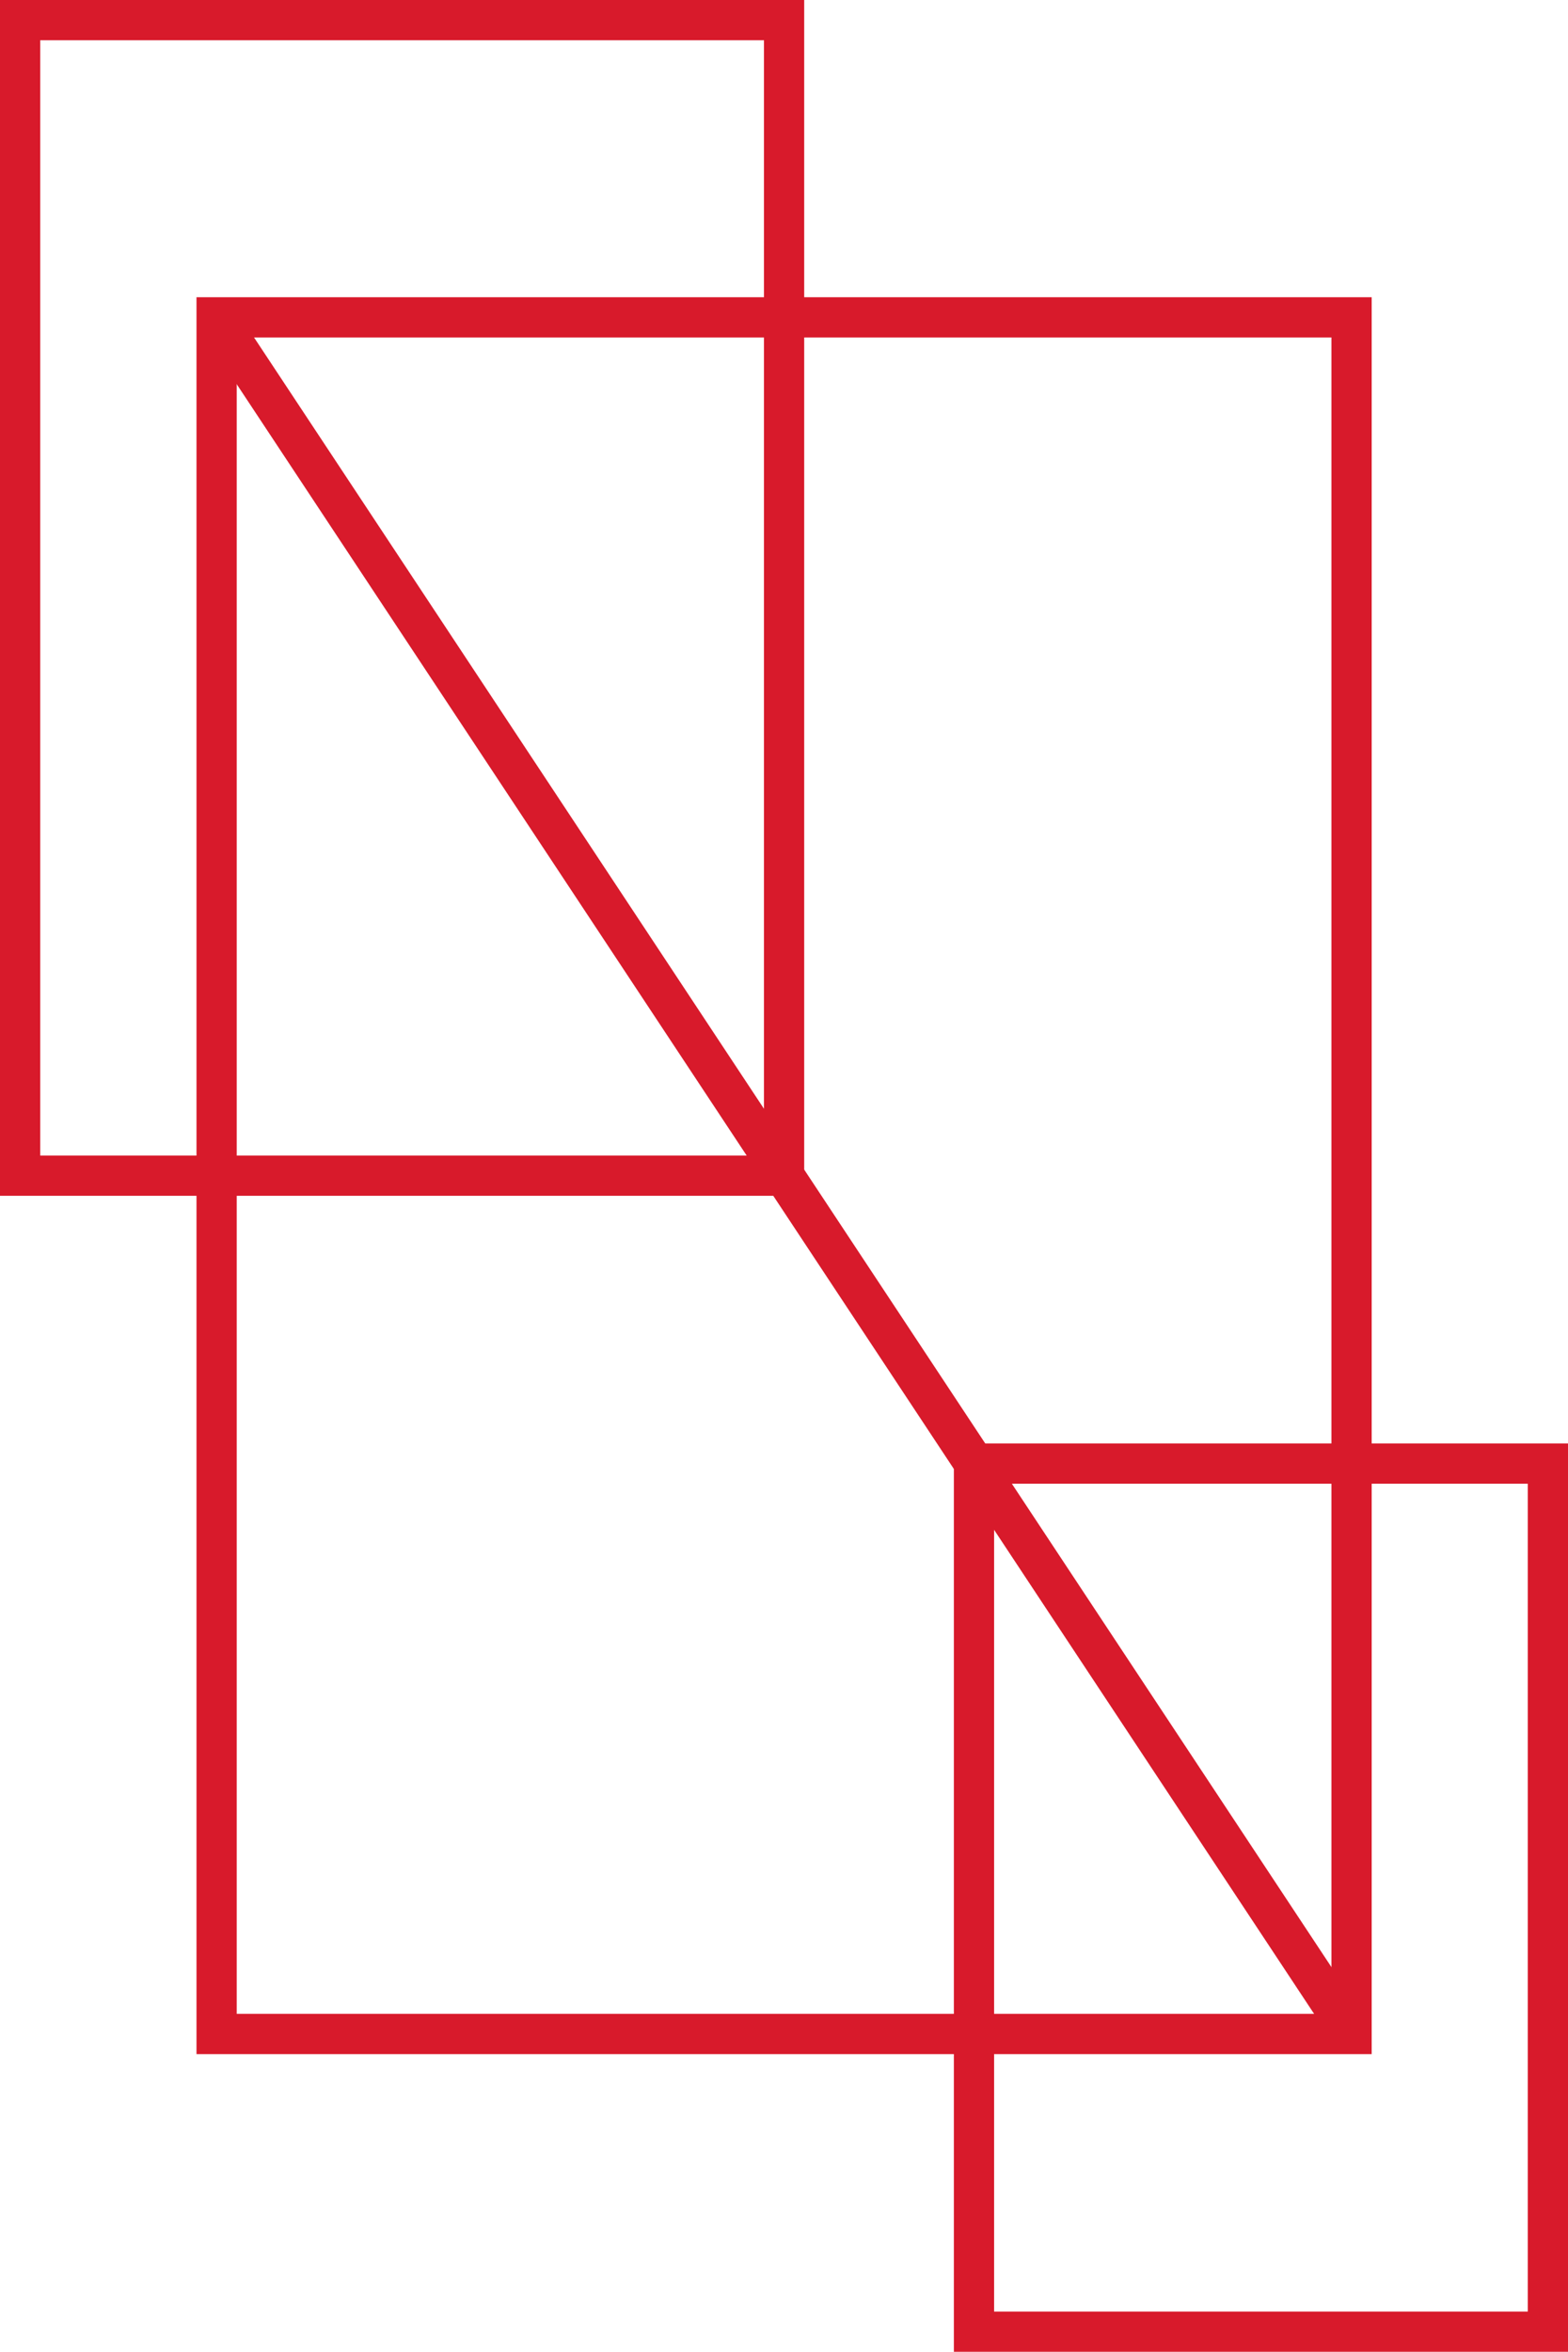
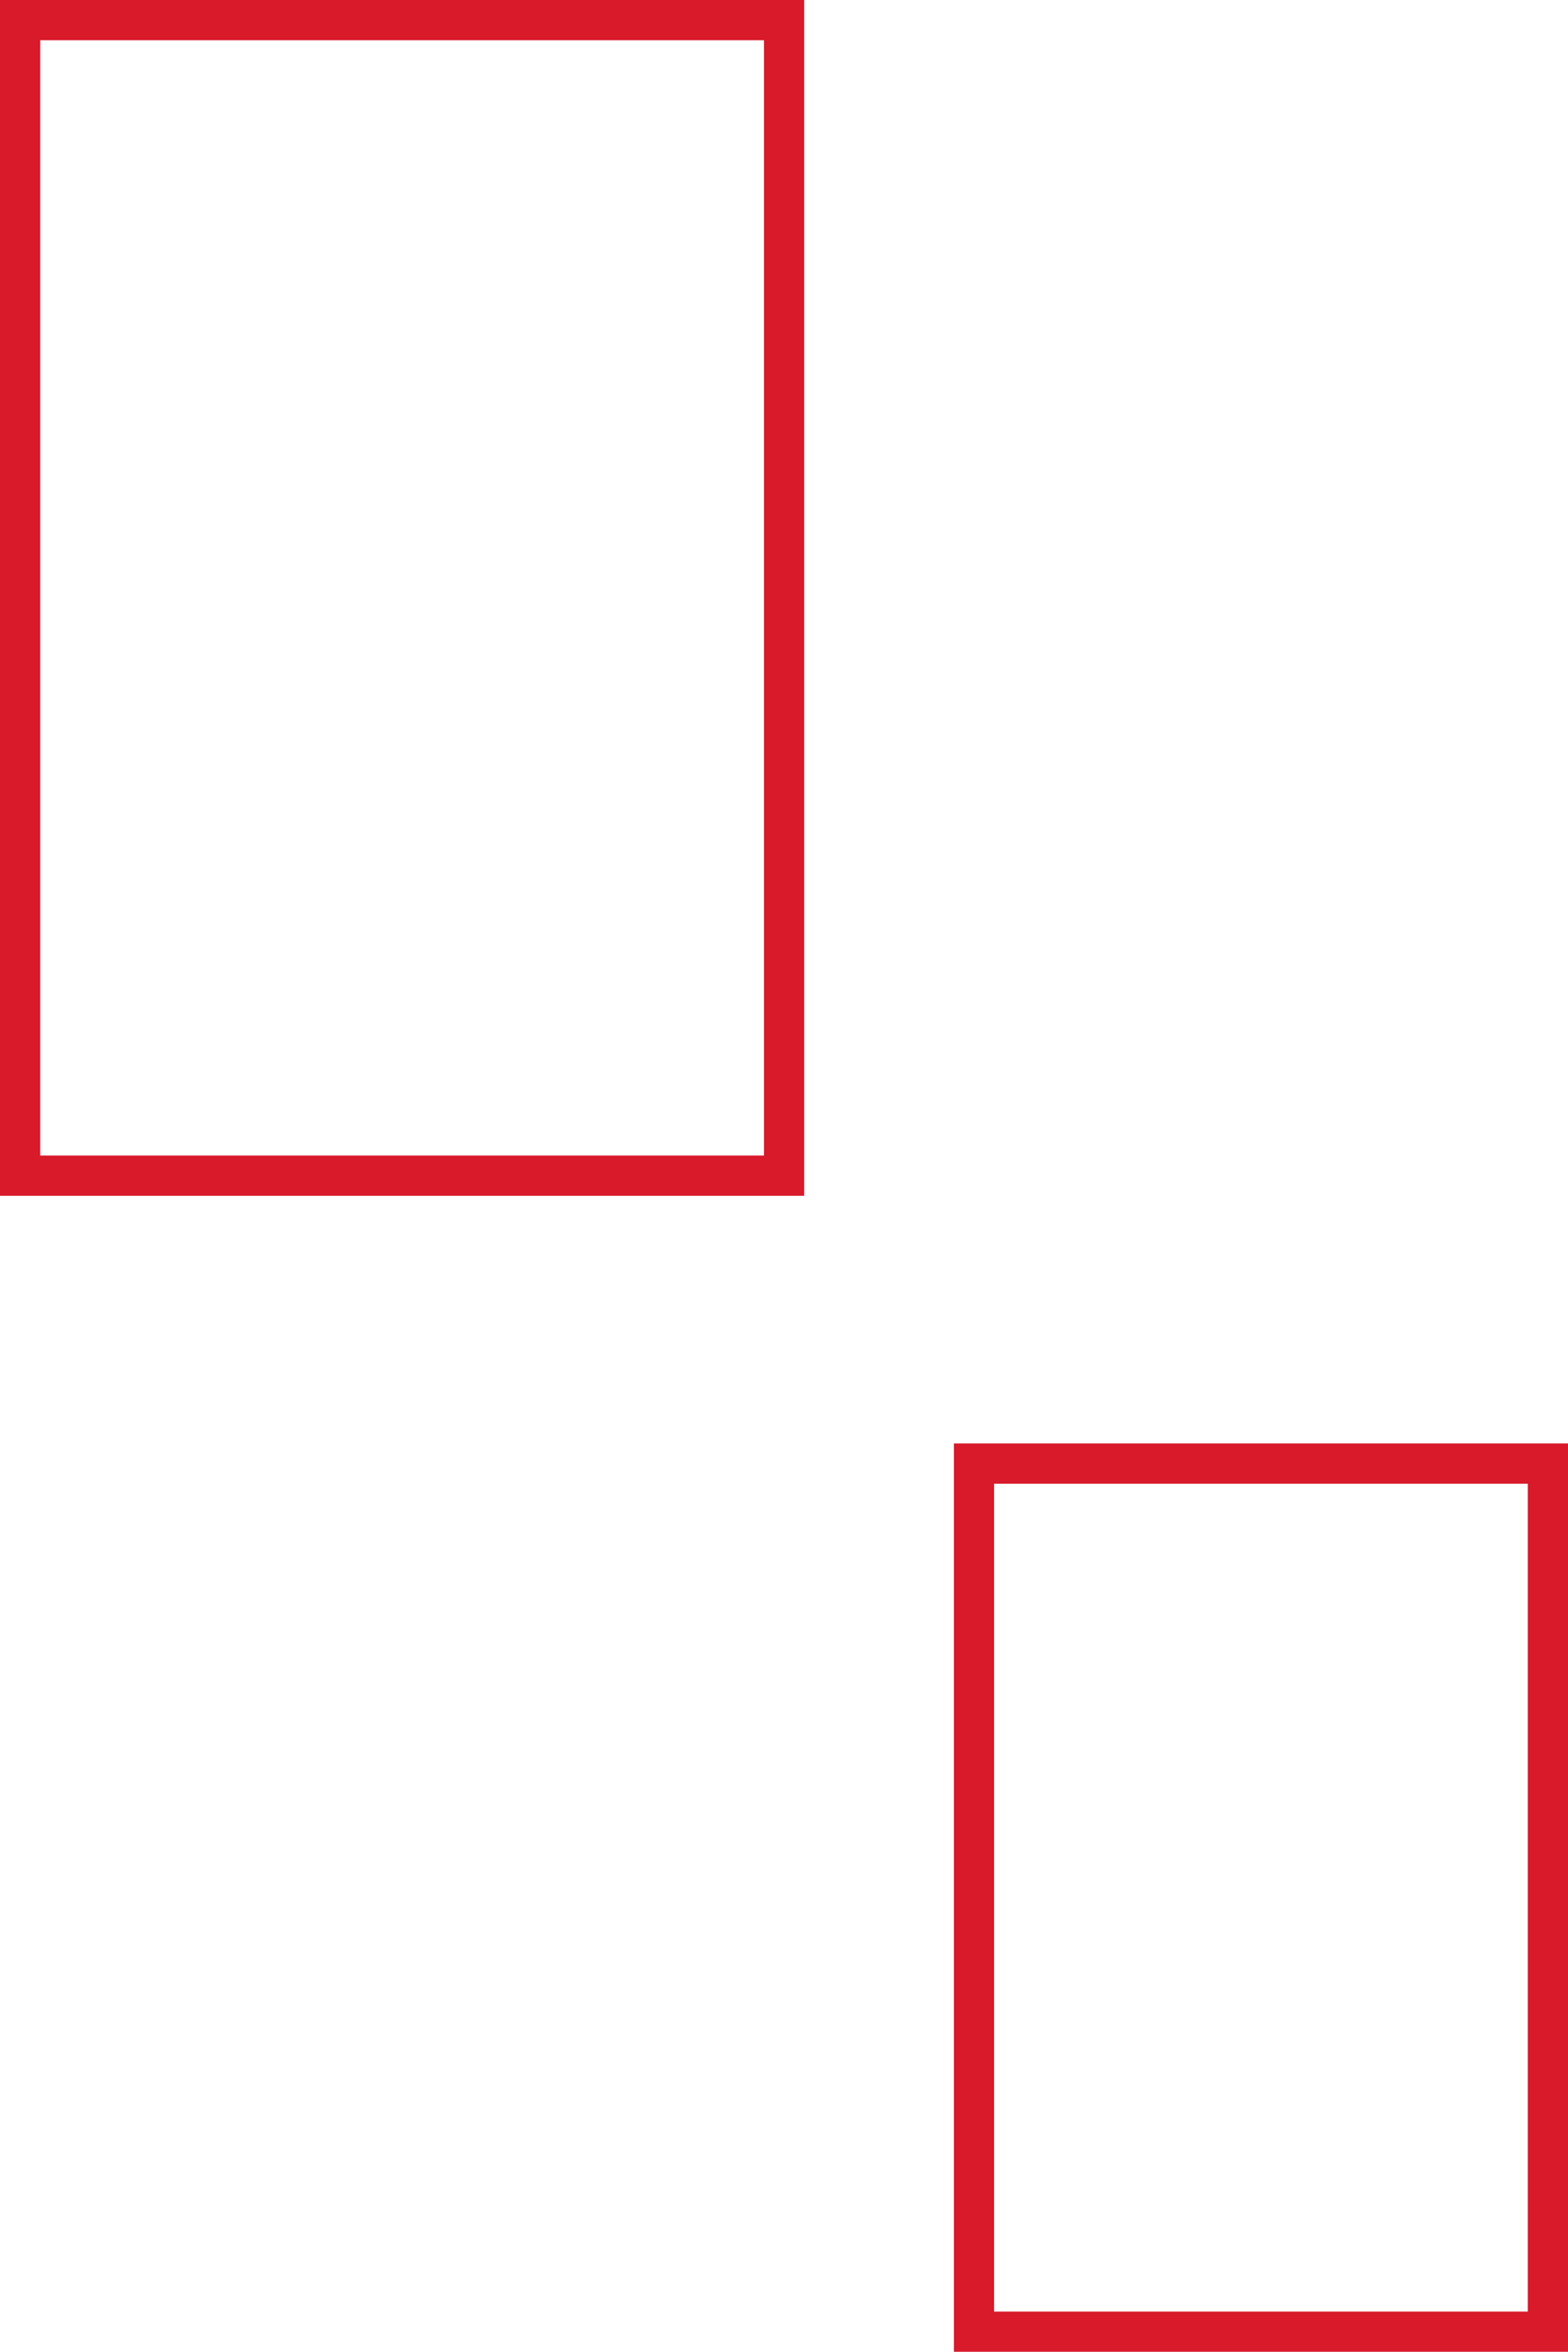
<svg xmlns="http://www.w3.org/2000/svg" viewBox="0 0 545.64 818.17">
  <defs>
    <style>.cls-1{fill:none;stroke:#d81a2b;stroke-miterlimit:10;stroke-width:14px;}</style>
  </defs>
  <g id="Слой_2" data-name="Слой 2">
    <g id="Слой_2-2" data-name="Слой 2">
-       <line class="cls-1" x1="75.38" y1="110.4" x2="470.32" y2="707.62" />
-       <rect class="cls-1" x="75.38" y="110.4" width="394.94" height="597.21" />
      <rect class="cls-1" x="7" y="7" width="265.85" height="402.01" />
      <rect class="cls-1" x="338.93" y="509.17" width="199.71" height="302" />
    </g>
  </g>
</svg>